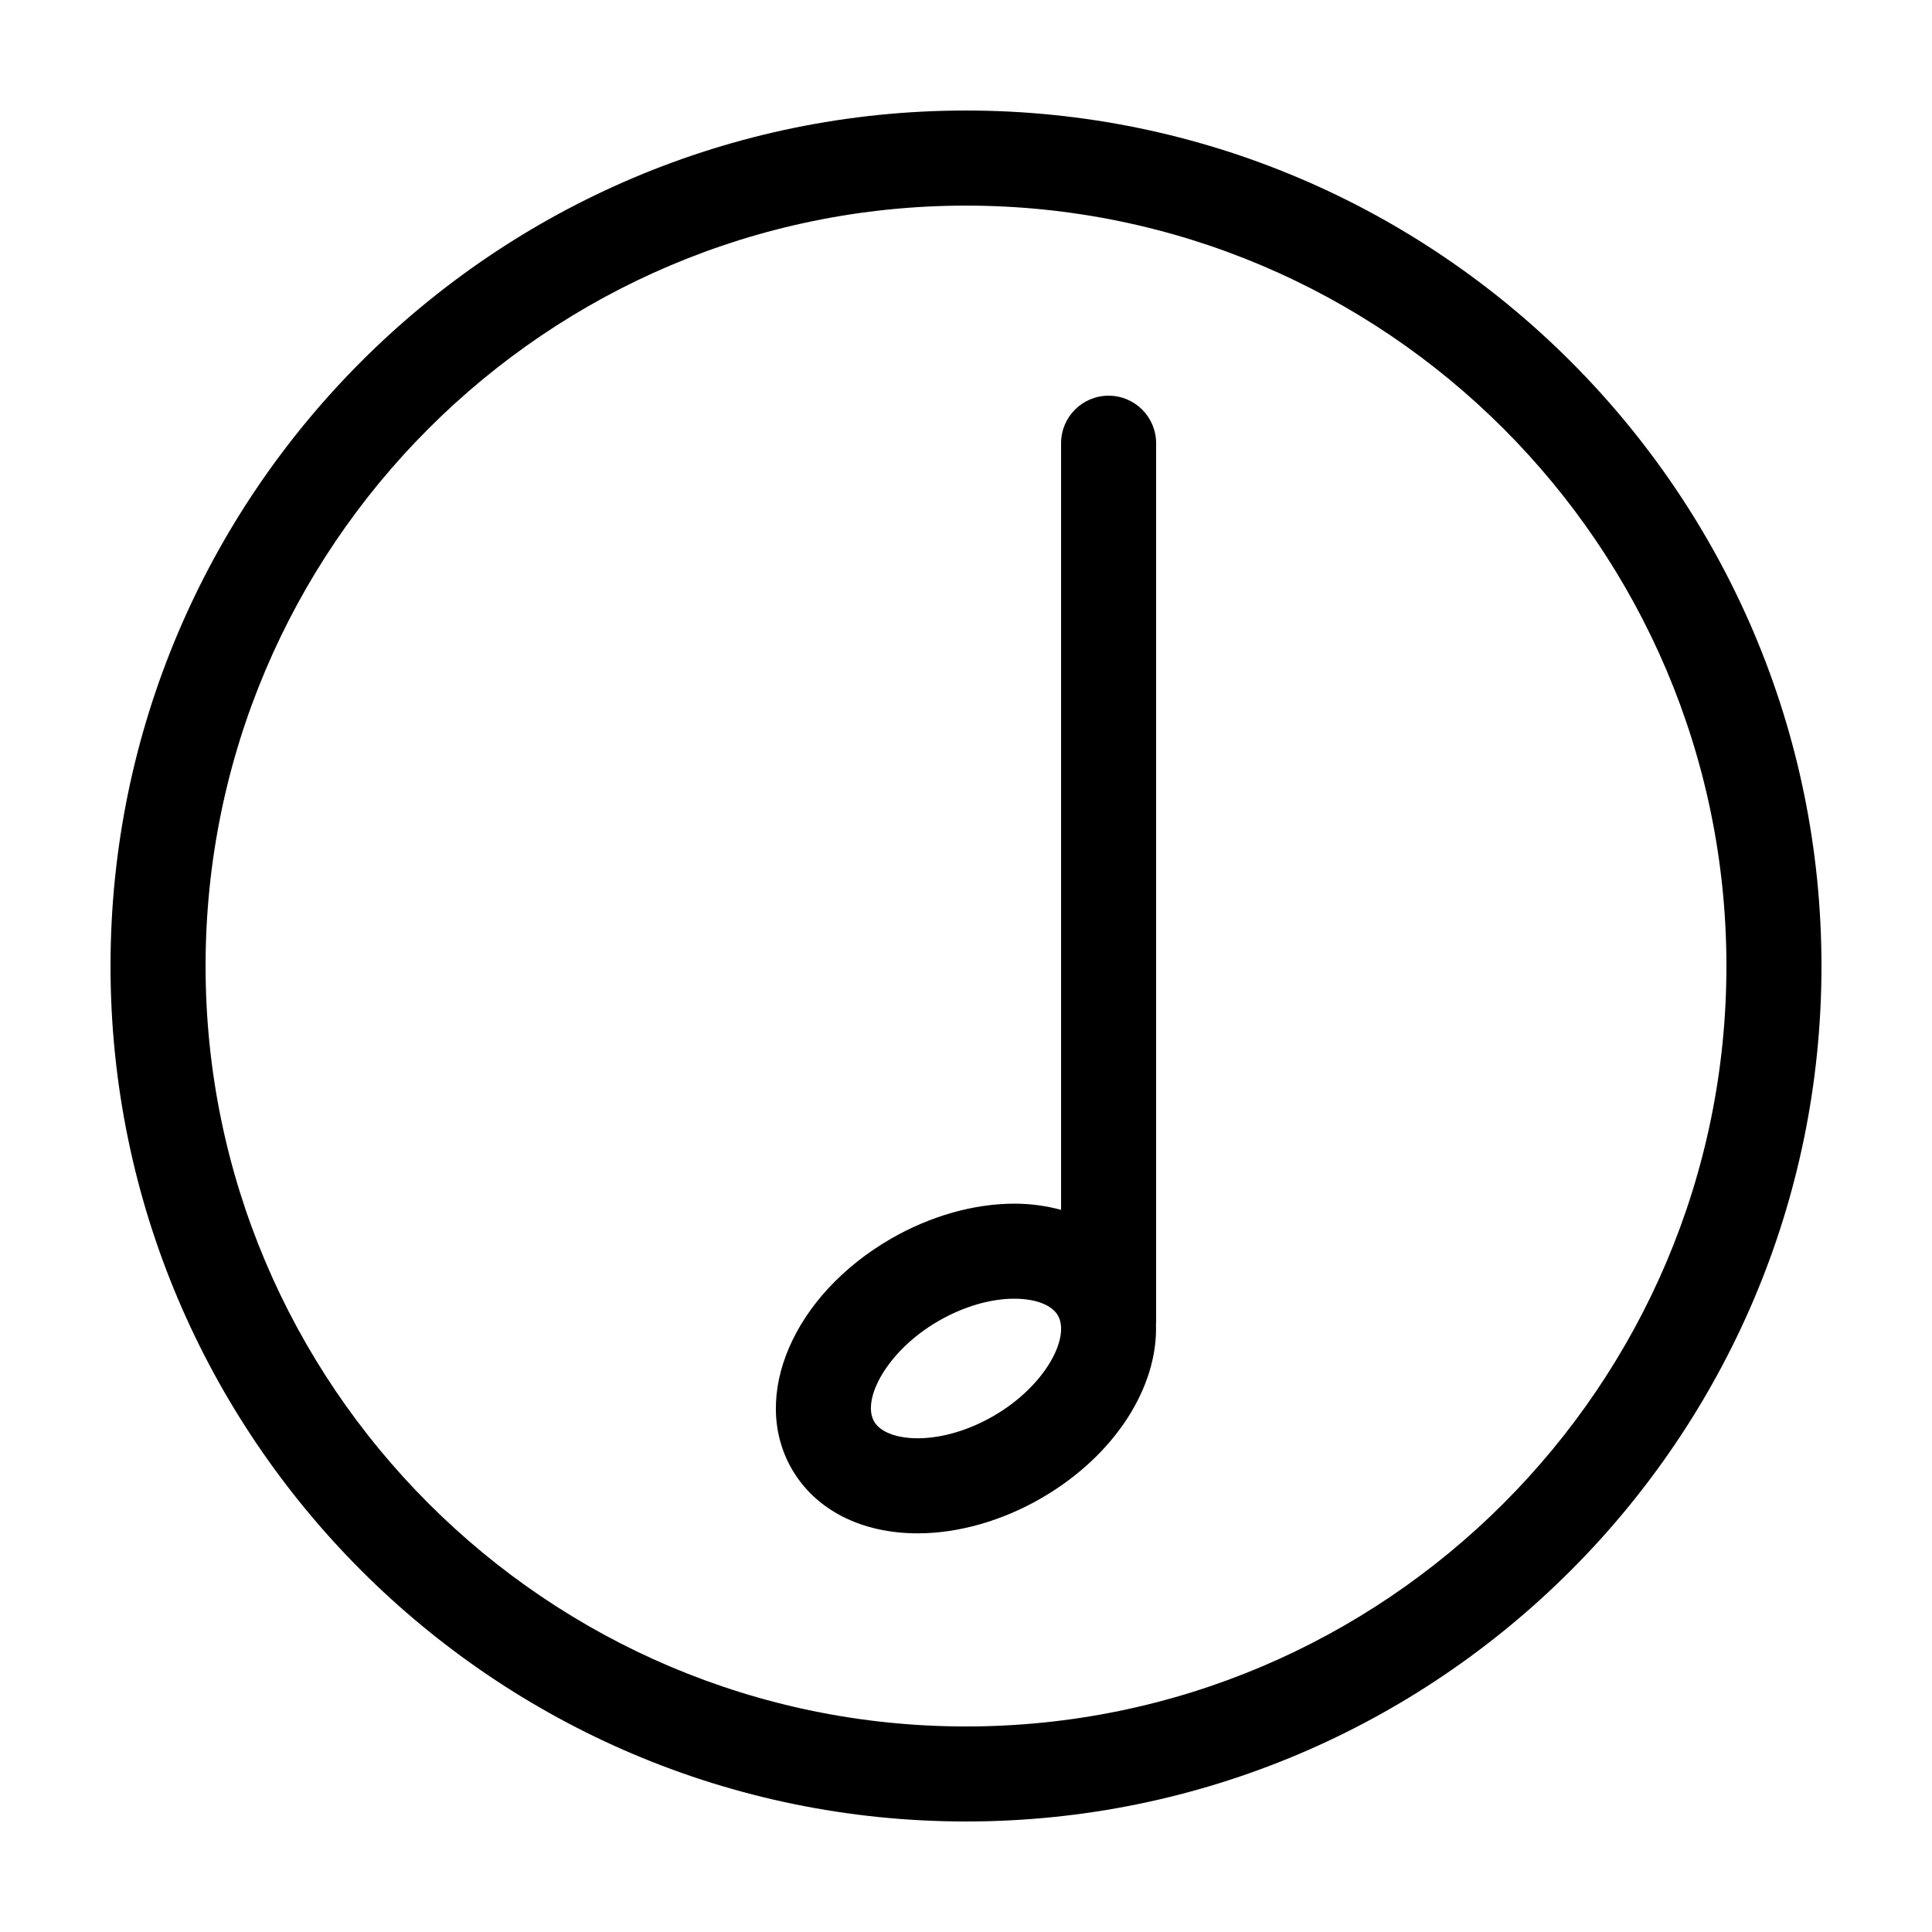
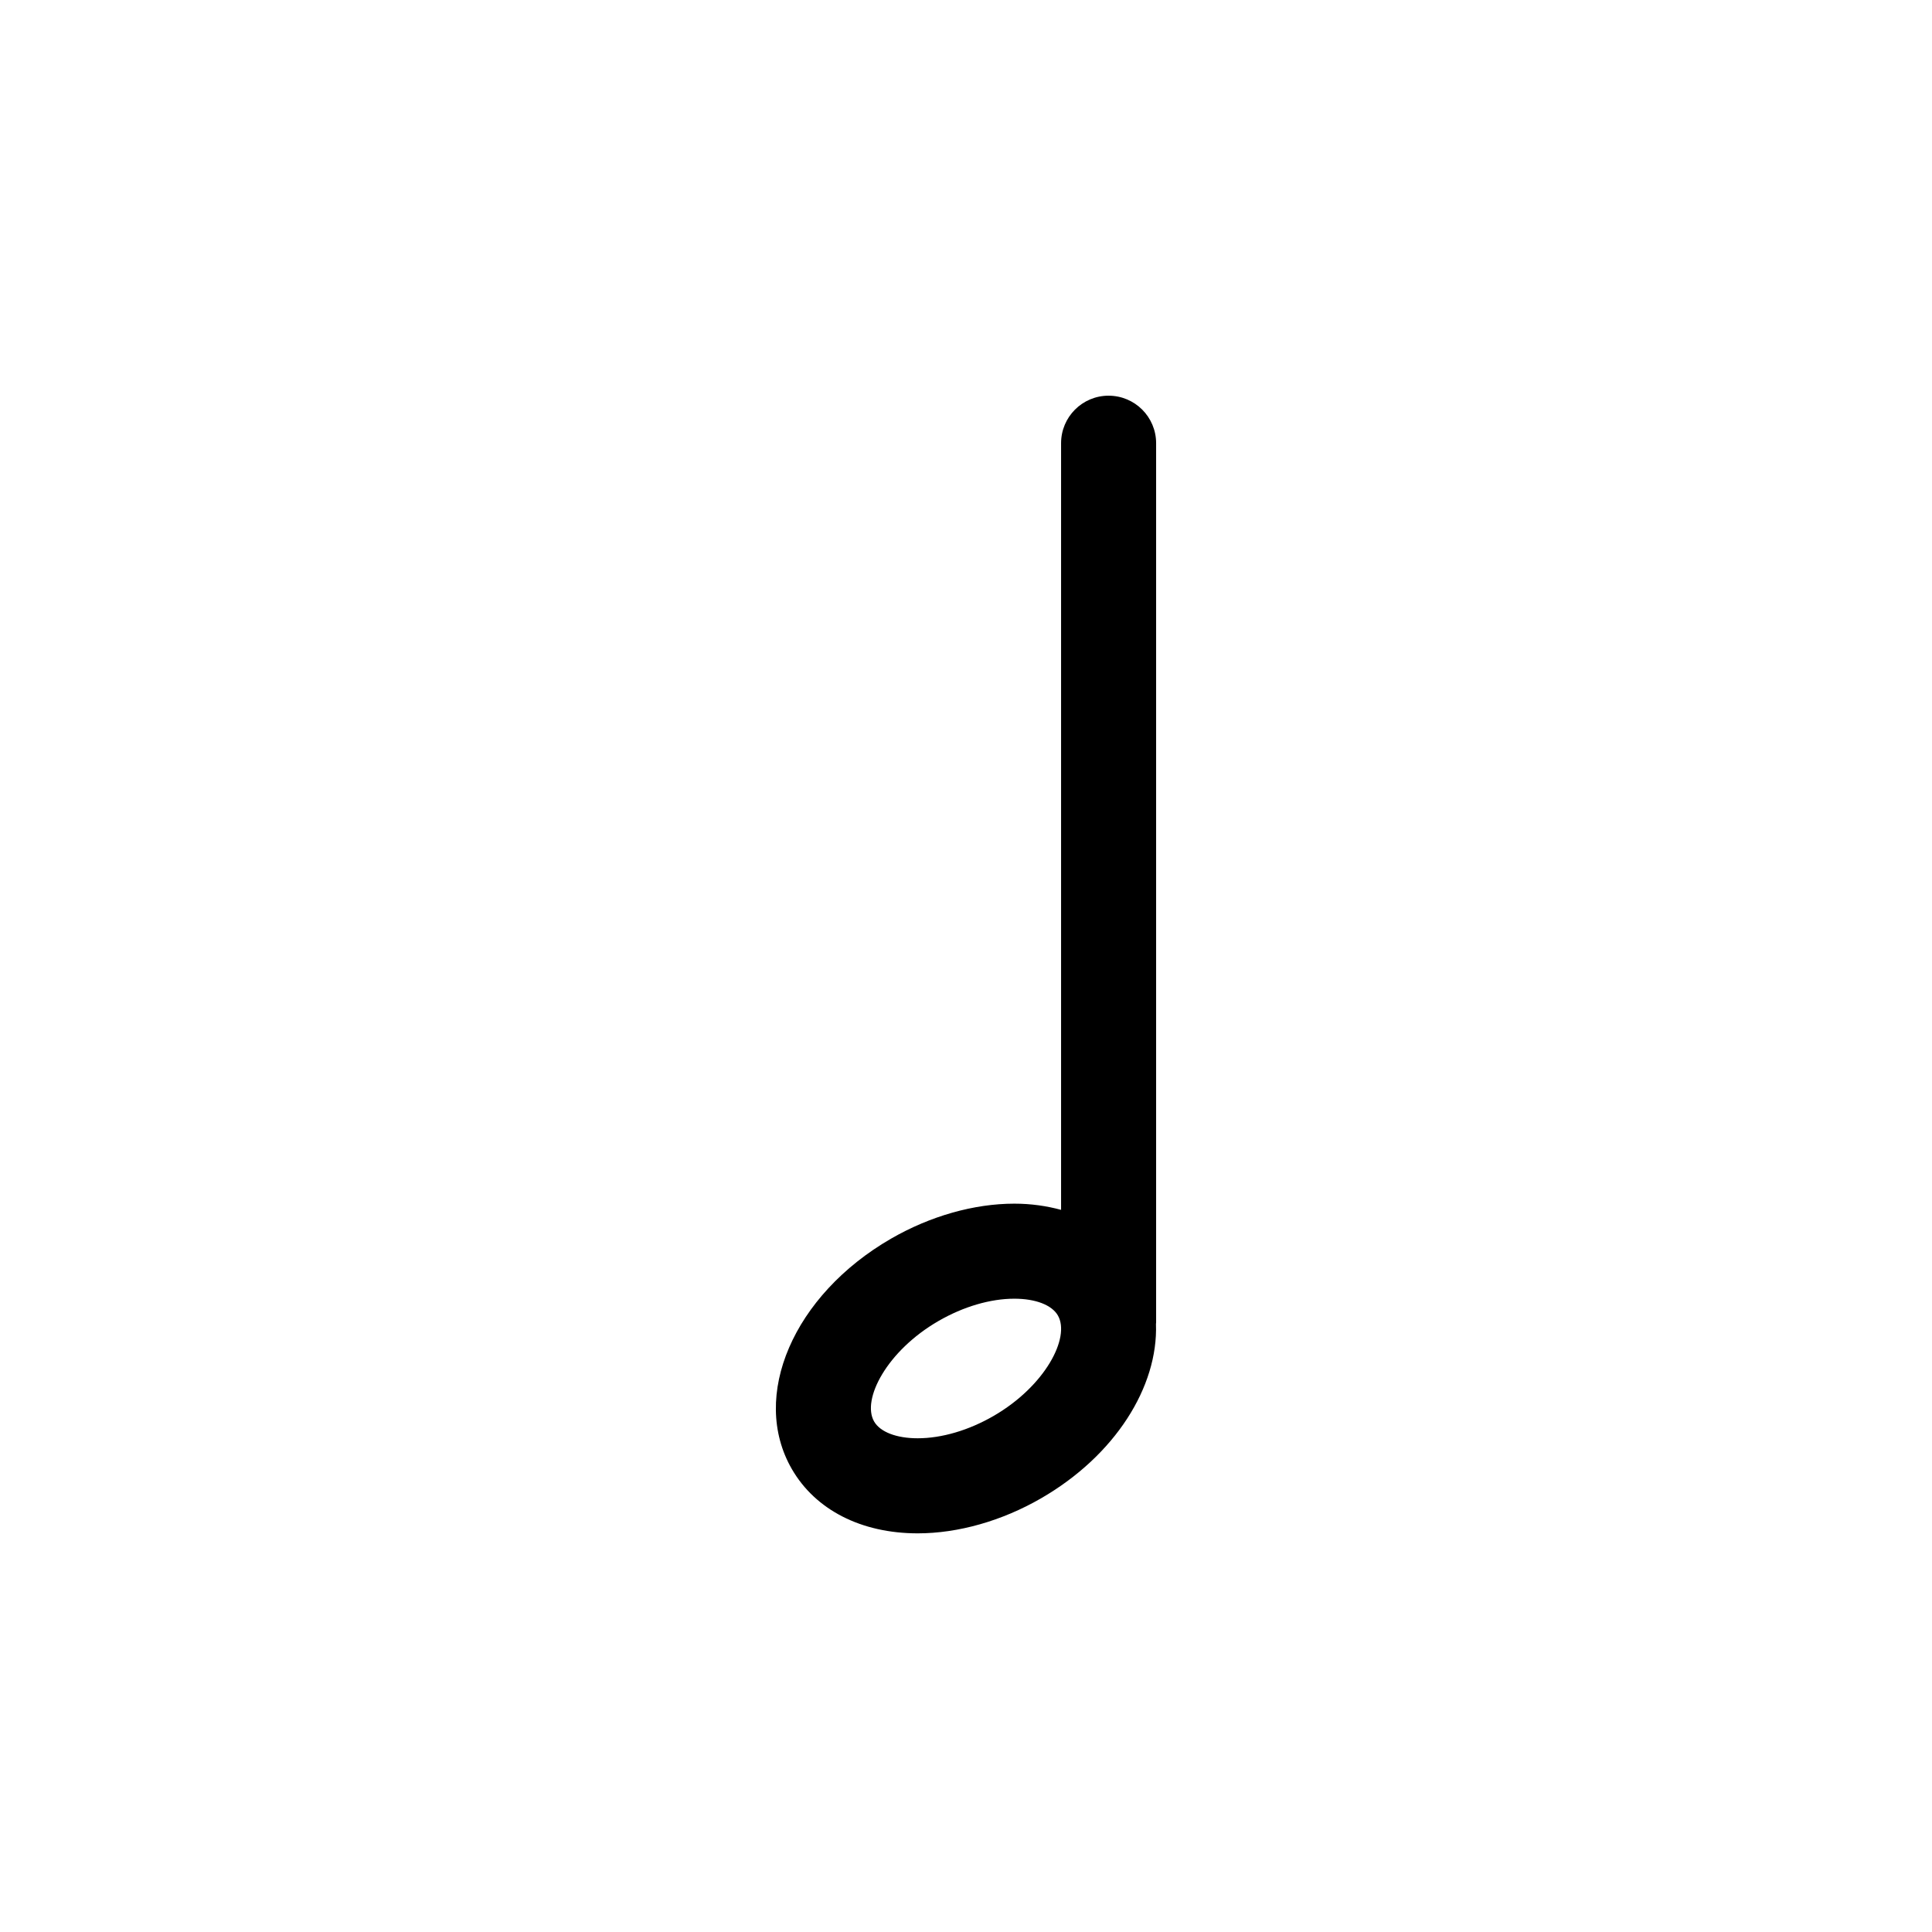
<svg xmlns="http://www.w3.org/2000/svg" fill="#000000" width="800px" height="800px" version="1.1" viewBox="144 144 512 512">
  <g>
-     <path d="m400 173.29c-125.01 0-226.71 101.7-226.71 226.71s101.7 226.71 226.71 226.71 226.71-101.7 226.71-226.71c-0.004-125.01-101.71-226.71-226.71-226.71zm0 428.24c-111.12 0-201.52-90.402-201.52-201.52s90.402-201.52 201.52-201.52 201.52 90.402 201.52 201.52c0 111.12-90.406 201.52-201.52 201.52z" />
    <path d="m437.79 248.86c-6.957 0-12.594 5.637-12.594 12.594v203.17c-3.844-1.039-7.969-1.641-12.383-1.641-10.707 0-22.312 3.293-32.672 9.273-25.887 14.941-37.434 41.766-26.293 61.062 6.254 10.828 18.41 17.035 33.355 17.035 10.707 0 22.312-3.293 32.672-9.273 19.699-11.371 31.059-29.617 30.469-46.195 0.004-0.145 0.039-0.273 0.039-0.418v-233.01c0-6.957-5.637-12.594-12.594-12.594zm-30.516 270.4c-6.59 3.805-13.723 5.898-20.078 5.898-5.621 0-9.934-1.664-11.543-4.438-3.359-5.824 3.367-18.738 17.074-26.652 6.594-3.805 13.723-5.898 20.078-5.898 5.621 0 9.934 1.656 11.543 4.438 3.363 5.832-3.363 18.738-17.074 26.652z" />
  </g>
</svg>